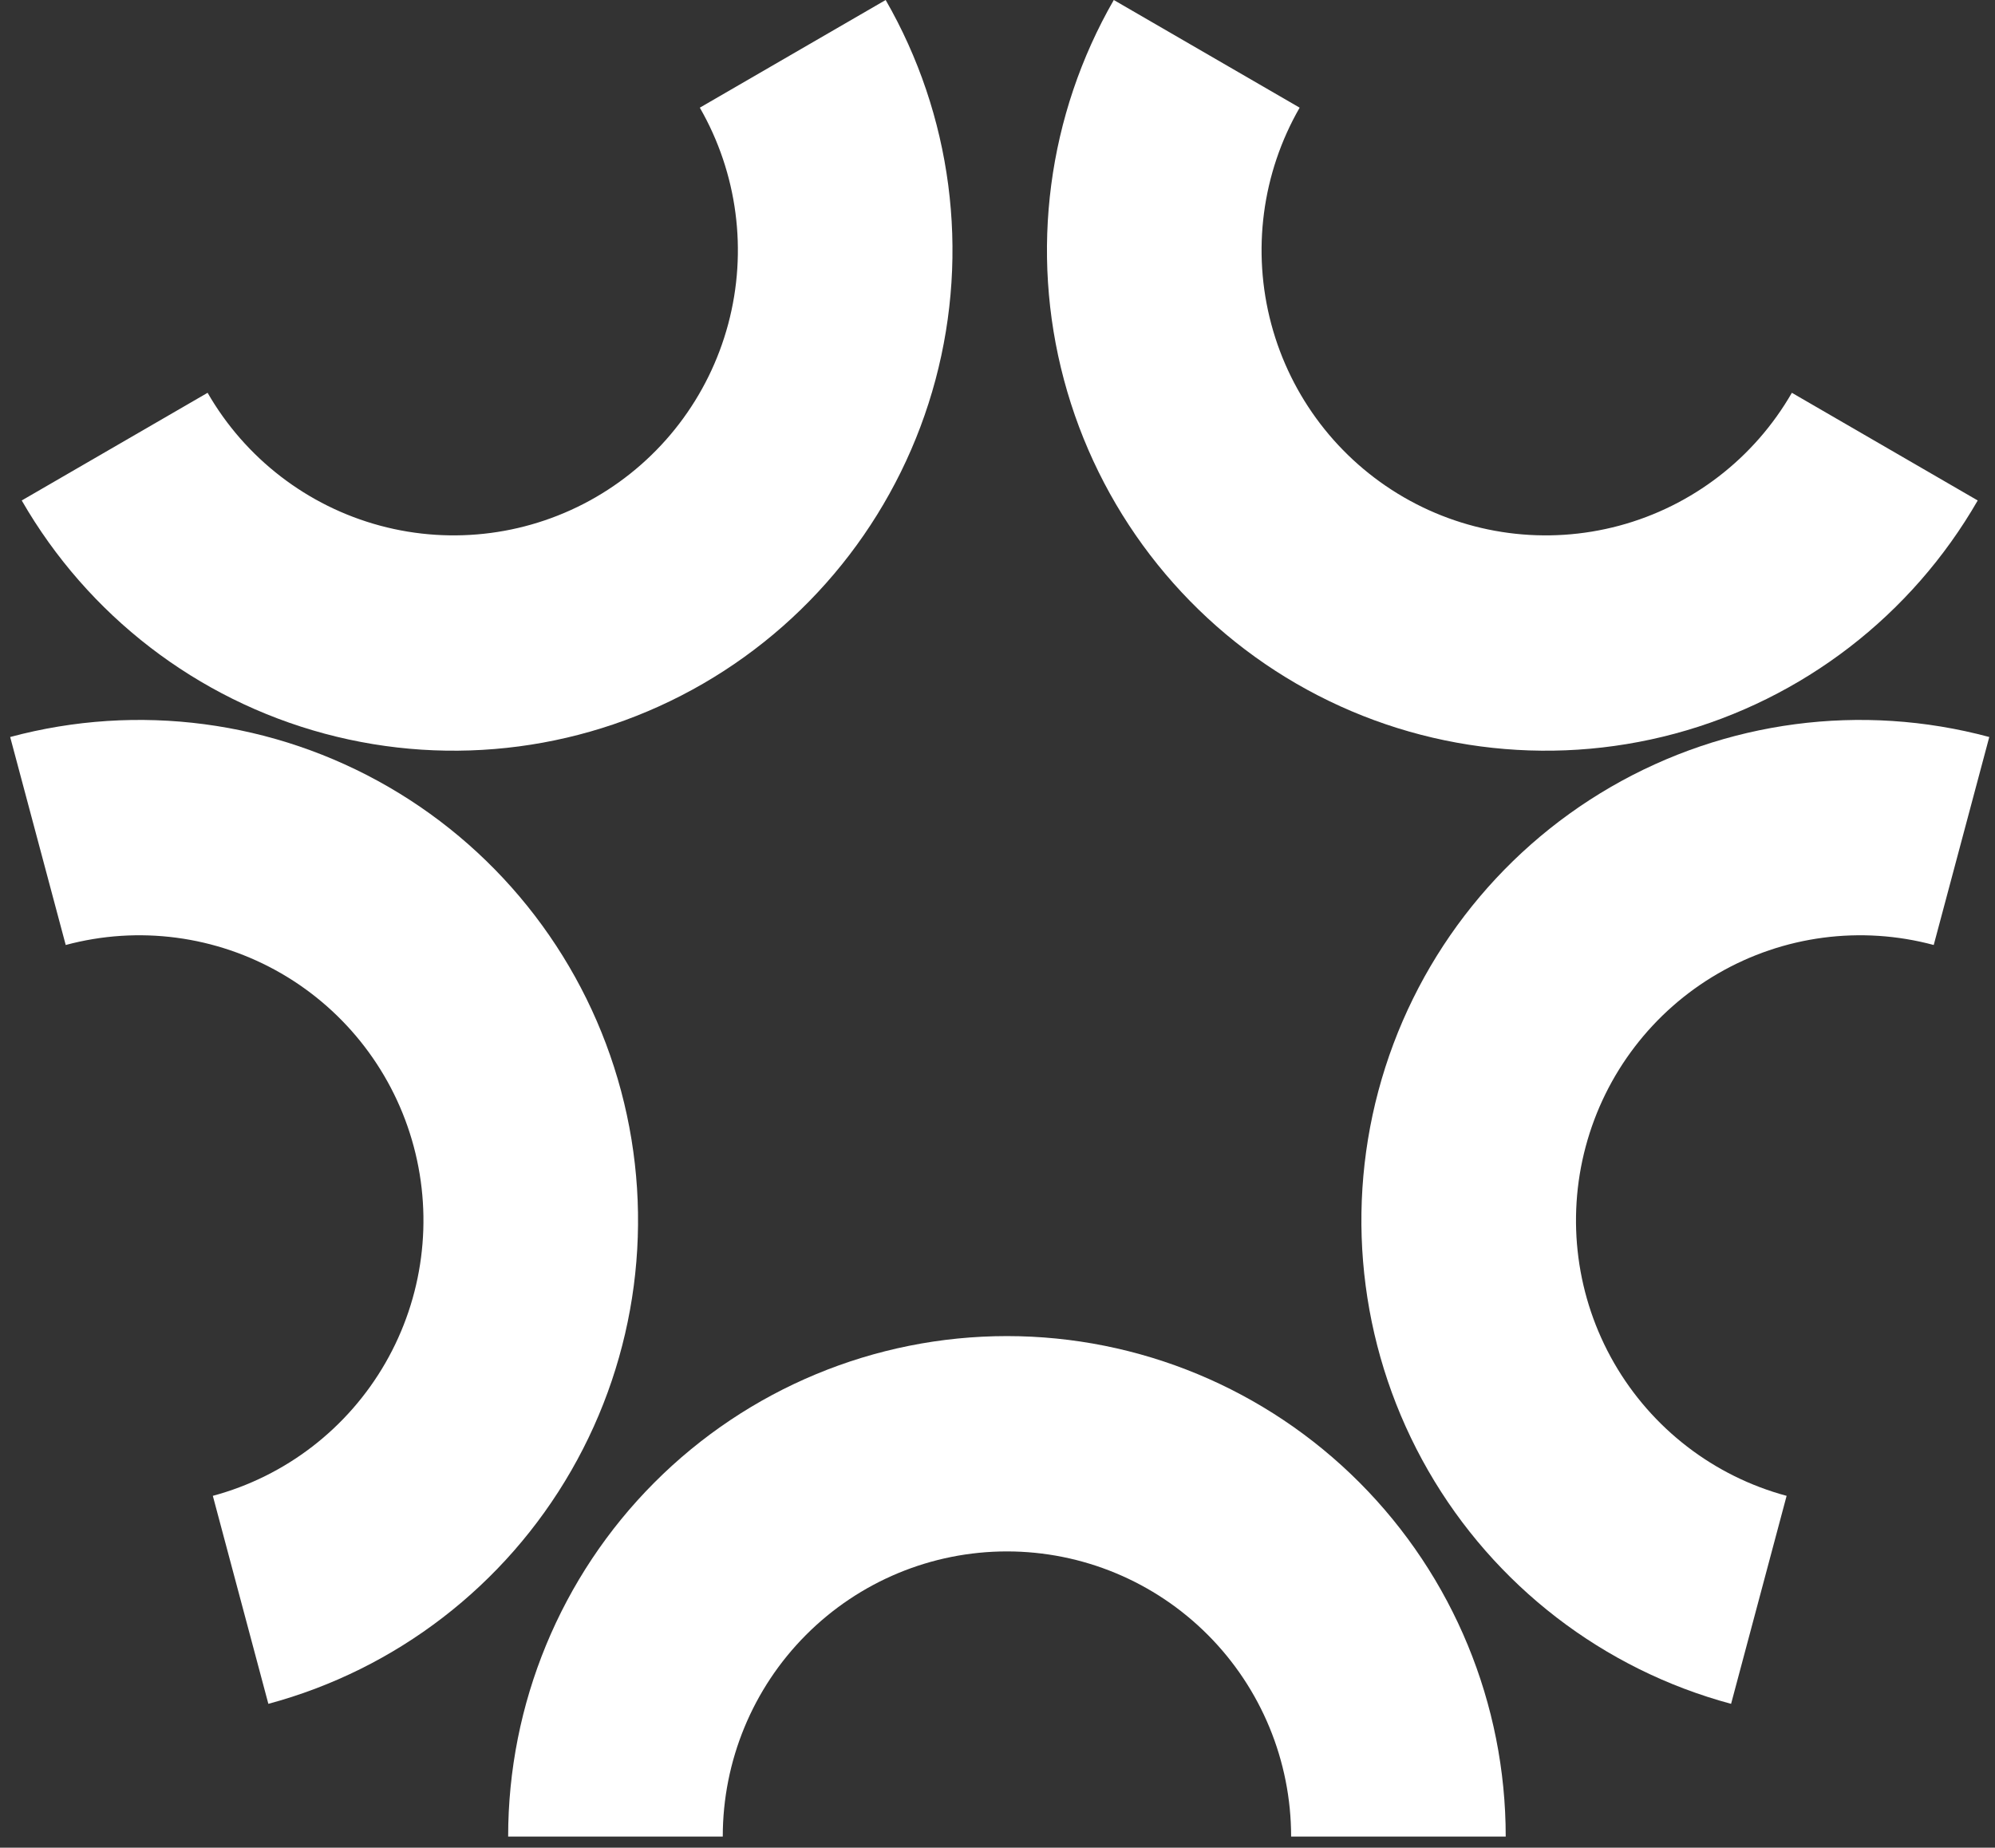
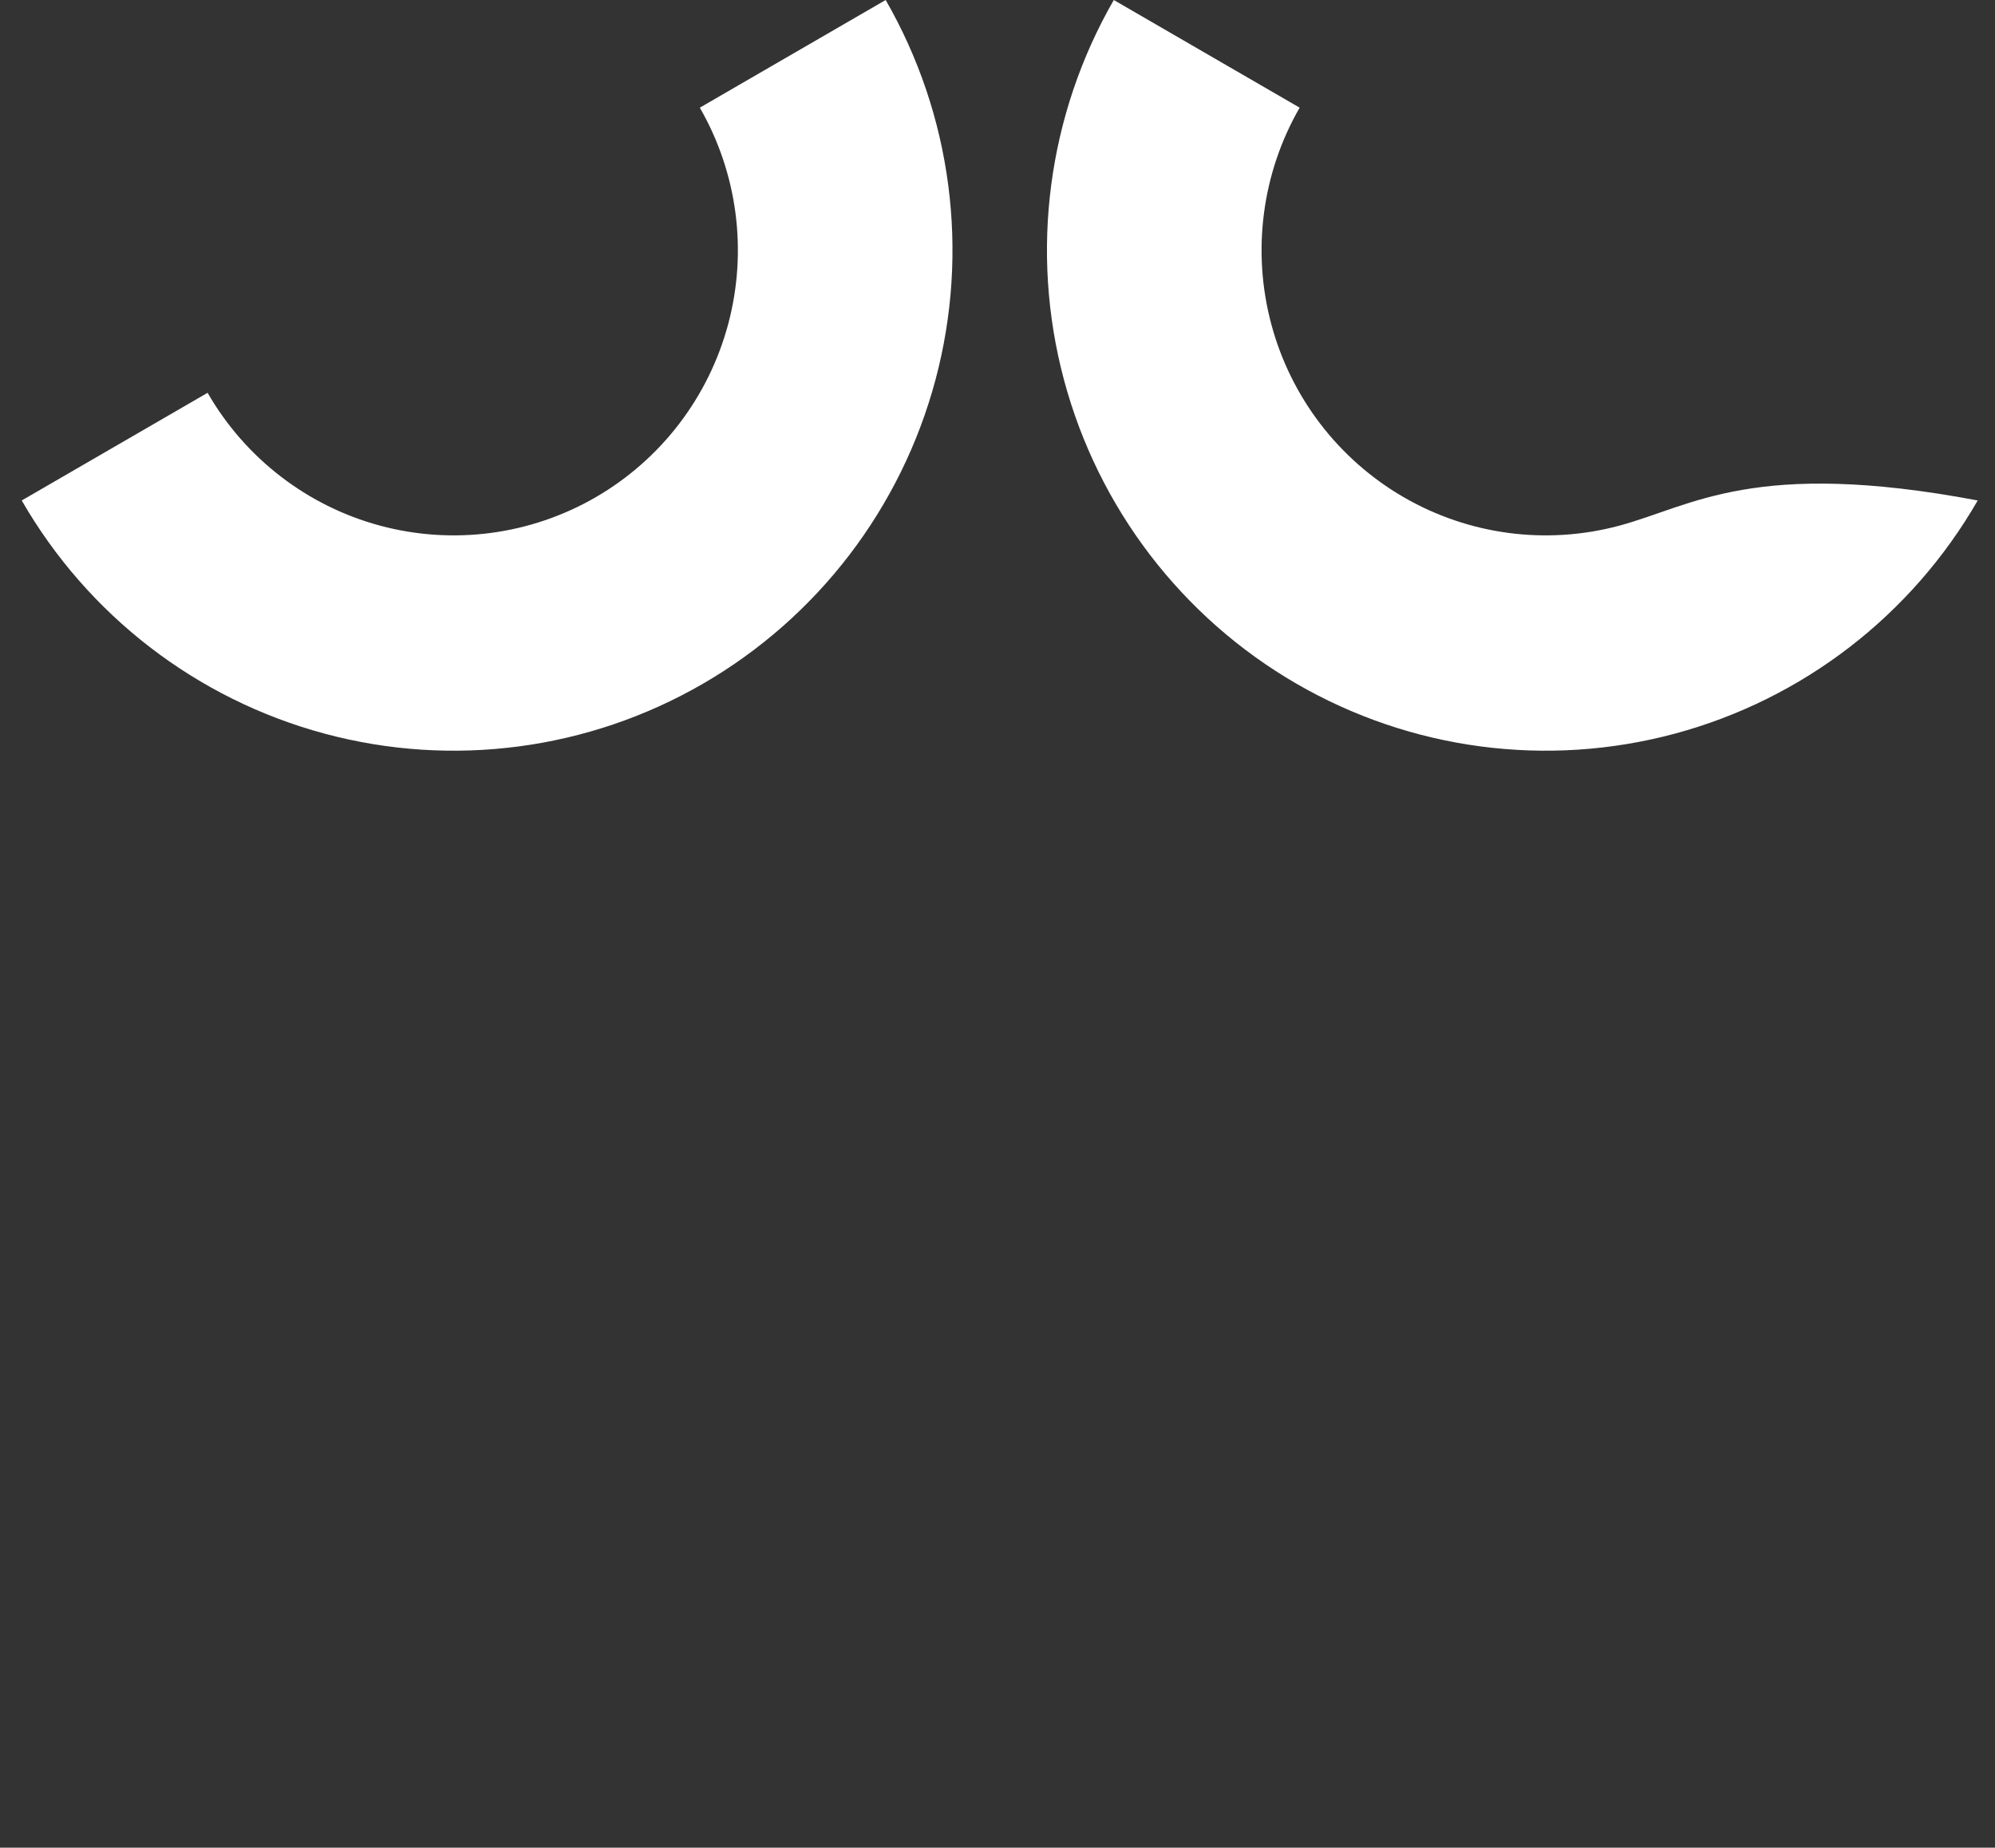
<svg xmlns="http://www.w3.org/2000/svg" width="122" height="113" viewBox="0 0 122 113" fill="none">
  <rect x="0" y="0" width="122" height="113" fill="#333333" stroke="none" />
-   <path d="M68.111 0C64.067 7.03 62.97 15.385 65.064 23.226C67.158 31.067 72.27 37.752 79.276 41.811C86.282 45.87 94.608 46.97 102.422 44.869C110.236 42.768 116.898 37.638 120.943 30.608L109.578 24.023C107.273 28.029 103.477 30.952 99.025 32.149C94.573 33.346 89.829 32.719 85.838 30.407C81.846 28.094 78.933 24.285 77.741 19.817C76.548 15.35 77.172 10.59 79.477 6.585L68.111 0Z" fill="white" />
+   <path d="M68.111 0C64.067 7.03 62.97 15.385 65.064 23.226C67.158 31.067 72.27 37.752 79.276 41.811C86.282 45.87 94.608 46.97 102.422 44.869C110.236 42.768 116.898 37.638 120.943 30.608C107.273 28.029 103.477 30.952 99.025 32.149C94.573 33.346 89.829 32.719 85.838 30.407C81.846 28.094 78.933 24.285 77.741 19.817C76.548 15.35 77.172 10.59 79.477 6.585L68.111 0Z" fill="white" />
  <path d="M54.161 0C58.206 7.03 59.302 15.385 57.208 23.226C55.114 31.067 50.002 37.752 42.996 41.811C35.99 45.87 27.665 46.97 19.851 44.869C12.037 42.768 5.374 37.638 1.329 30.608L12.695 24.023C14.999 28.029 18.795 30.952 23.247 32.149C27.699 33.346 32.443 32.719 36.434 30.407C40.426 28.094 43.339 24.285 44.532 19.817C45.725 15.35 45.1 10.59 42.796 6.585L54.161 0Z" fill="white" />
-   <path d="M121.65 45.074C113.836 42.972 105.51 44.072 98.504 48.131C91.498 52.19 86.386 58.876 84.292 66.717C82.199 74.558 83.295 82.912 87.34 89.942C91.384 96.973 98.047 102.103 105.861 104.204L109.257 91.483C104.805 90.286 101.01 87.363 98.705 83.358C96.4 79.353 95.776 74.593 96.969 70.125C98.162 65.657 101.074 61.849 105.066 59.536C109.058 57.223 113.801 56.597 118.253 57.794L121.65 45.074Z" fill="white" />
-   <path d="M92.079 112.321C92.079 104.203 88.866 96.418 83.146 90.678C77.425 84.938 69.667 81.713 61.577 81.713C53.487 81.713 45.729 84.938 40.009 90.678C34.288 96.418 31.075 104.203 31.075 112.321H44.199C44.199 107.696 46.029 103.26 49.289 99.99C52.548 96.719 56.968 94.882 61.577 94.882C66.186 94.882 70.607 96.719 73.866 99.99C77.125 103.26 78.956 107.696 78.956 112.321H92.079Z" fill="white" />
-   <path d="M0.622 45.074C8.436 42.972 16.762 44.072 23.768 48.131C30.774 52.19 35.886 58.876 37.98 66.717C40.073 74.558 38.977 82.912 34.932 89.942C30.888 96.973 24.225 102.103 16.411 104.204L13.015 91.483C17.467 90.286 21.262 87.363 23.567 83.358C25.872 79.353 26.496 74.593 25.303 70.125C24.11 65.657 21.198 61.849 17.206 59.536C13.214 57.223 8.471 56.597 4.019 57.794L0.622 45.074Z" fill="white" />
</svg>